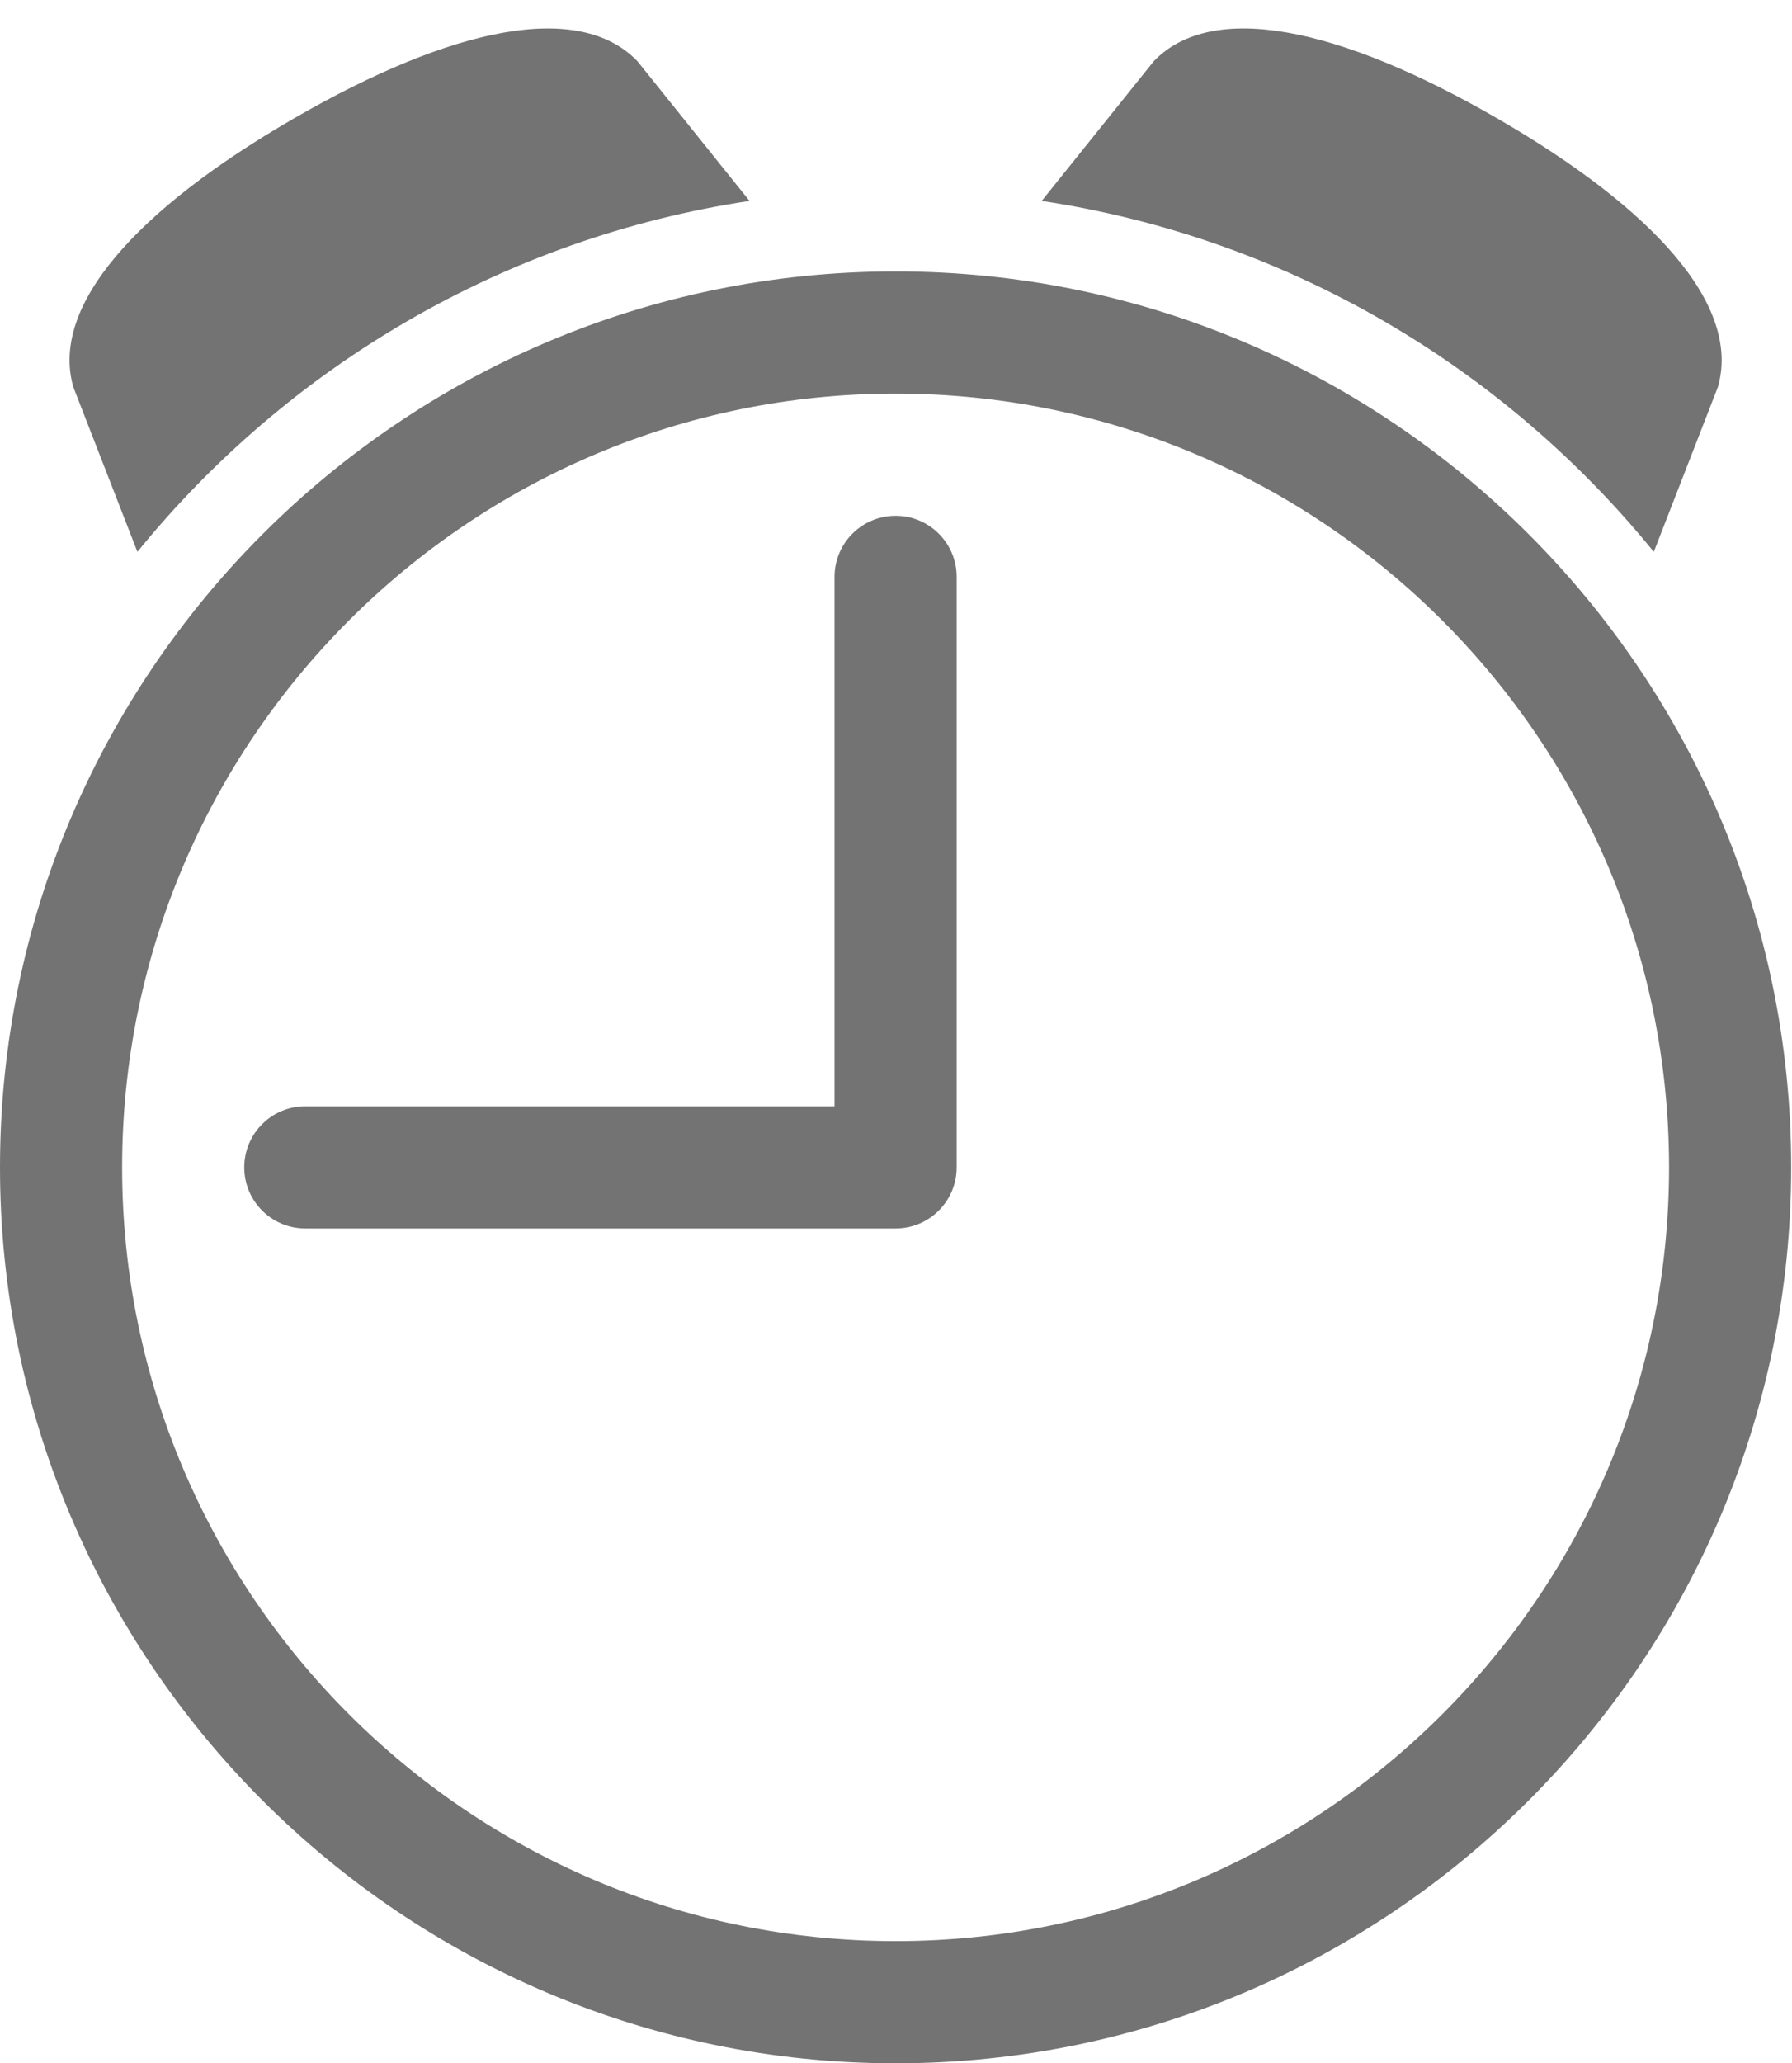
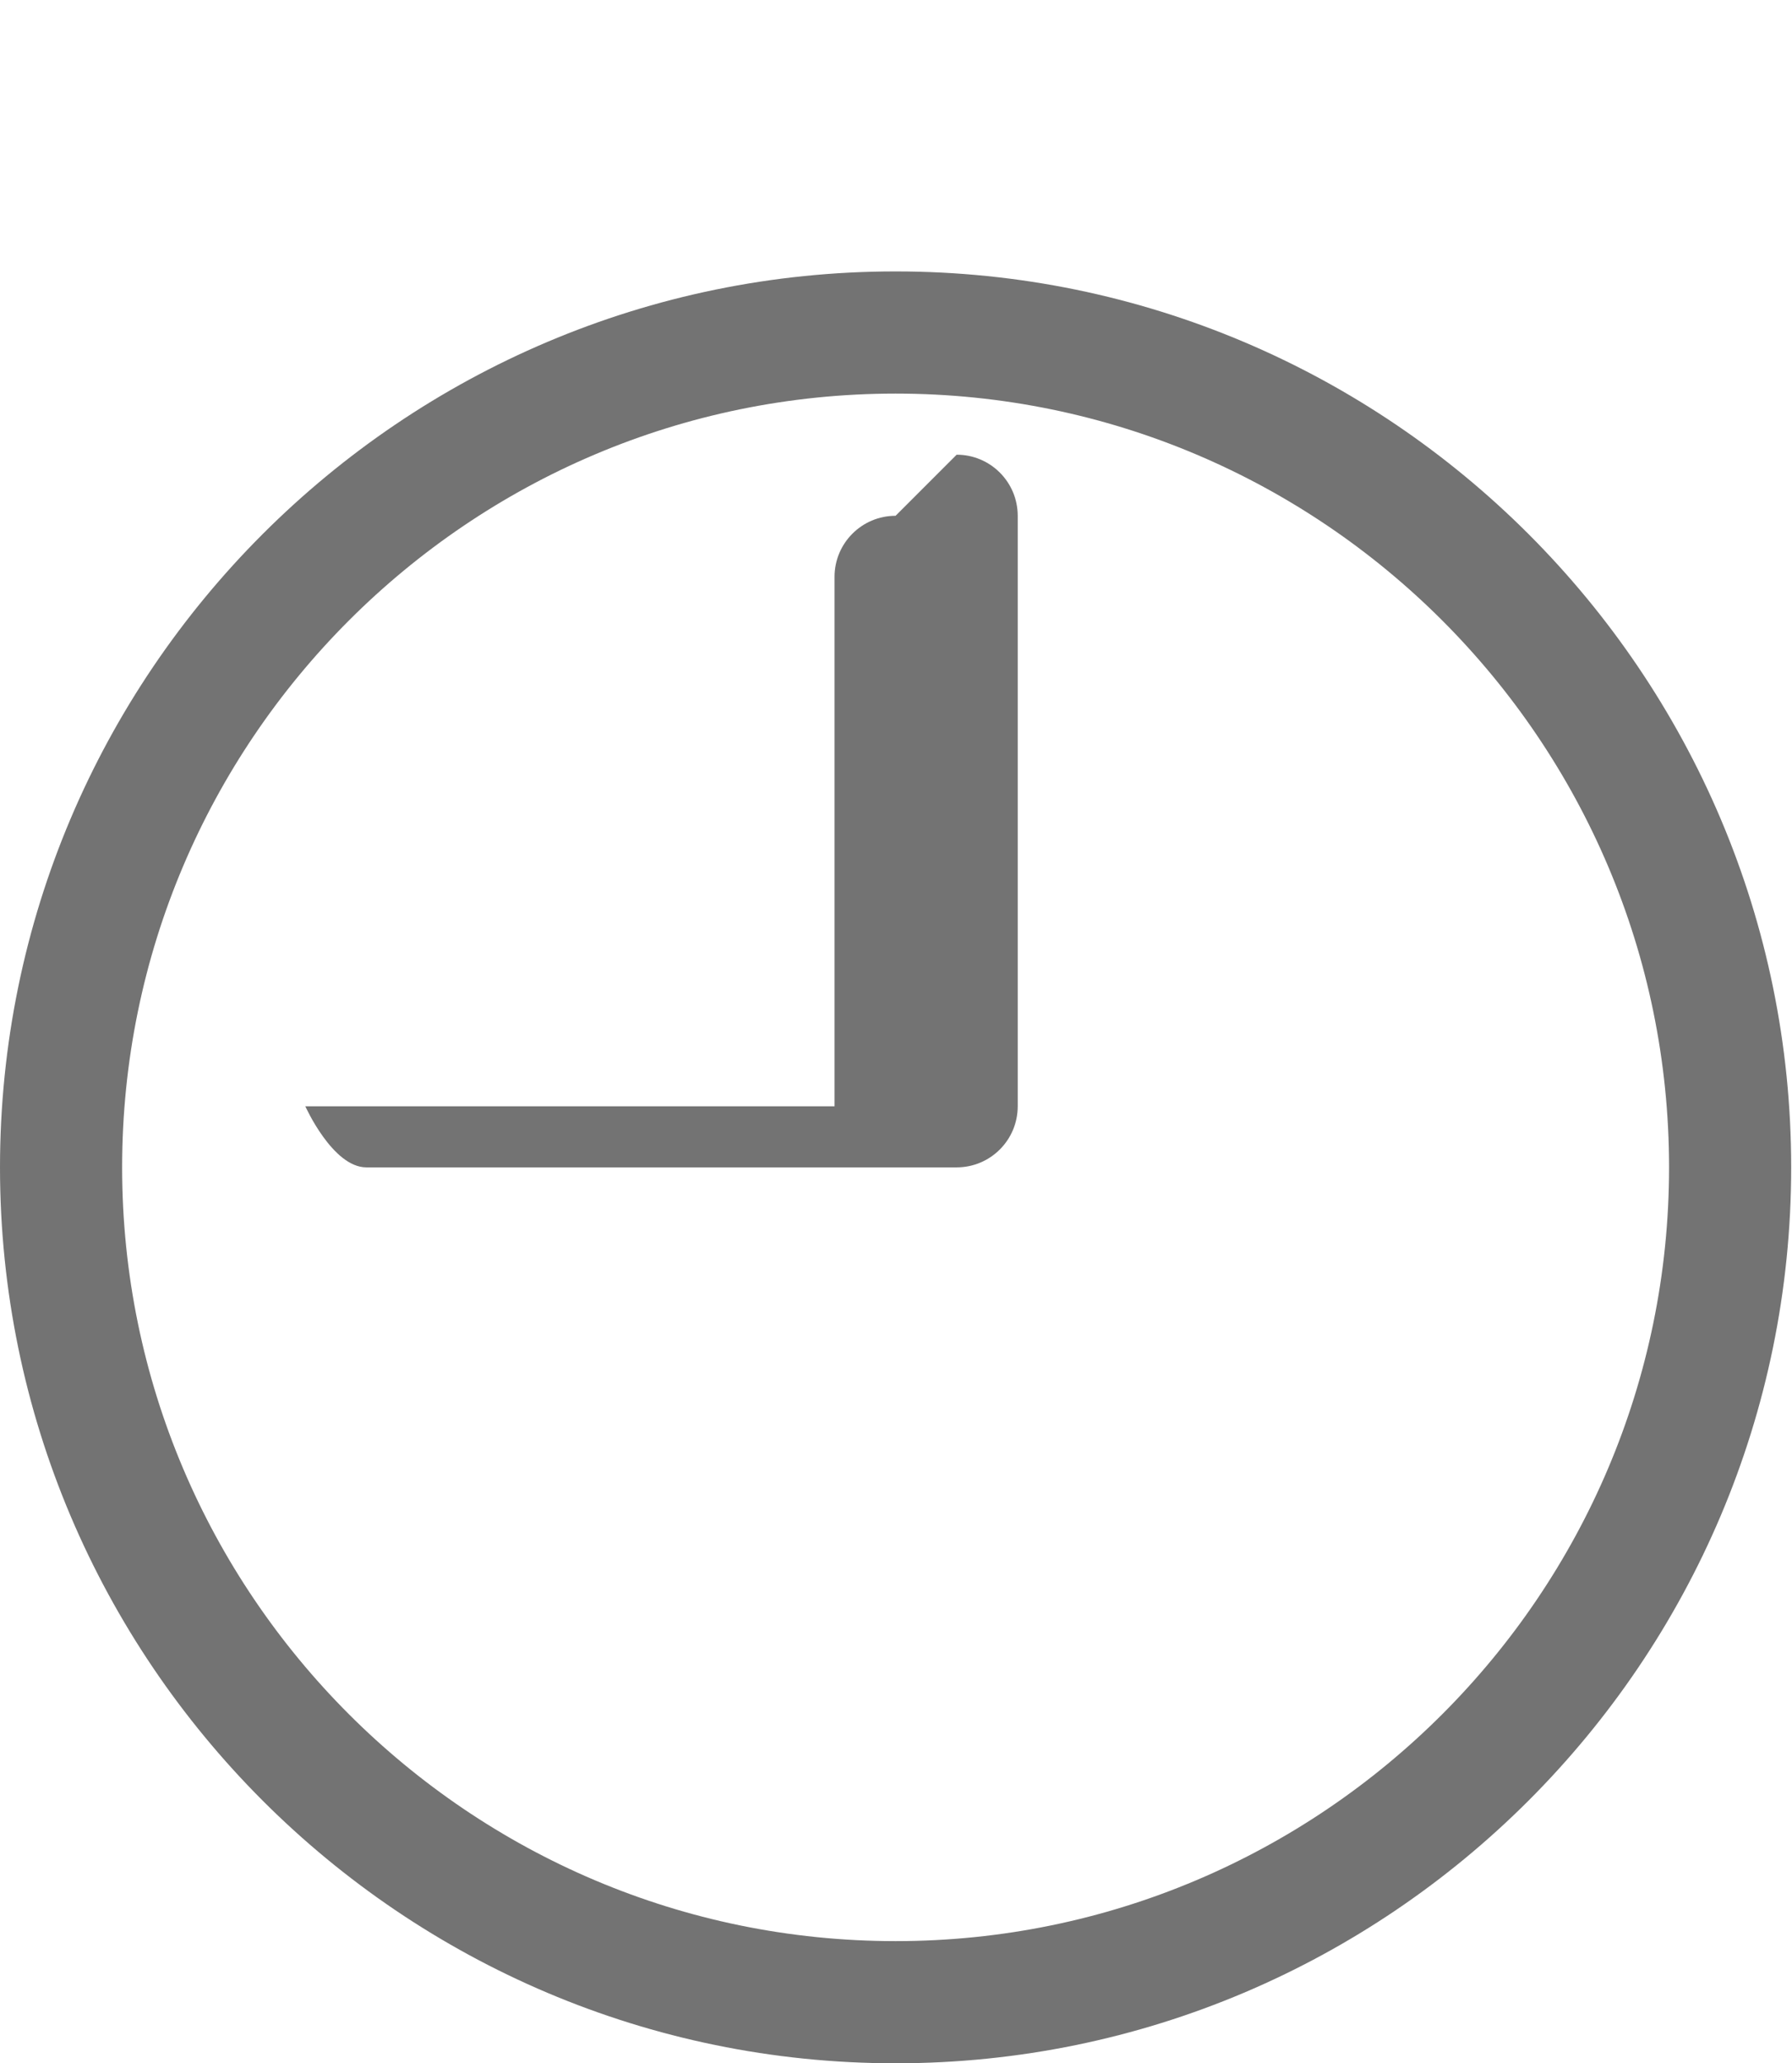
<svg xmlns="http://www.w3.org/2000/svg" fill="#737373" height="101.4" preserveAspectRatio="xMidYMid meet" version="1" viewBox="0.0 -1.4 88.1 101.4" width="88.1" zoomAndPan="magnify">
  <g id="change1_1">
-     <path d="m6.755 25.72c7.382-9.081 18.004-15.425 30.093-17.245l-5.514-6.871c-2.868-2.967-9.069-1.697-16.868 2.807s-11.998 9.237-10.864 13.204l3.153 8.105z" fill="inherit" />
-   </g>
+     </g>
  <g id="change1_2">
-     <path d="m44.03 23.948c-1.658 0-3.002 1.344-3.002 3.002v26.018h-26.018c-1.658 0-3.002 1.344-3.002 3.002s1.344 3.002 3.002 3.002h29.02c1.658 0 3.002-1.344 3.002-3.002v-29.02c0-1.658-1.344-3.002-3.002-3.002z" fill="inherit" />
+     <path d="m44.03 23.948c-1.658 0-3.002 1.344-3.002 3.002v26.018h-26.018s1.344 3.002 3.002 3.002h29.02c1.658 0 3.002-1.344 3.002-3.002v-29.02c0-1.658-1.344-3.002-3.002-3.002z" fill="inherit" />
  </g>
  <g id="change1_3">
-     <path d="m81.306 25.72c-7.382-9.081-18.004-15.425-30.093-17.245l5.514-6.871c2.868-2.967 9.069-1.697 16.868 2.807s11.998 9.237 10.864 13.204l-3.153 8.105z" fill="inherit" />
-   </g>
+     </g>
  <g id="change1_4">
    <path d="m44.03 11.939c-24.278 0-44.03 19.752-44.03 44.03s19.752 44.031 44.03 44.031 44.03-19.752 44.03-44.031-19.751-44.03-44.03-44.03zm0 82.057c-20.968 0-38.026-17.059-38.026-38.026s17.058-38.027 38.026-38.027 38.026 17.059 38.026 38.026-17.058 38.027-38.026 38.027z" fill="inherit" />
  </g>
</svg>